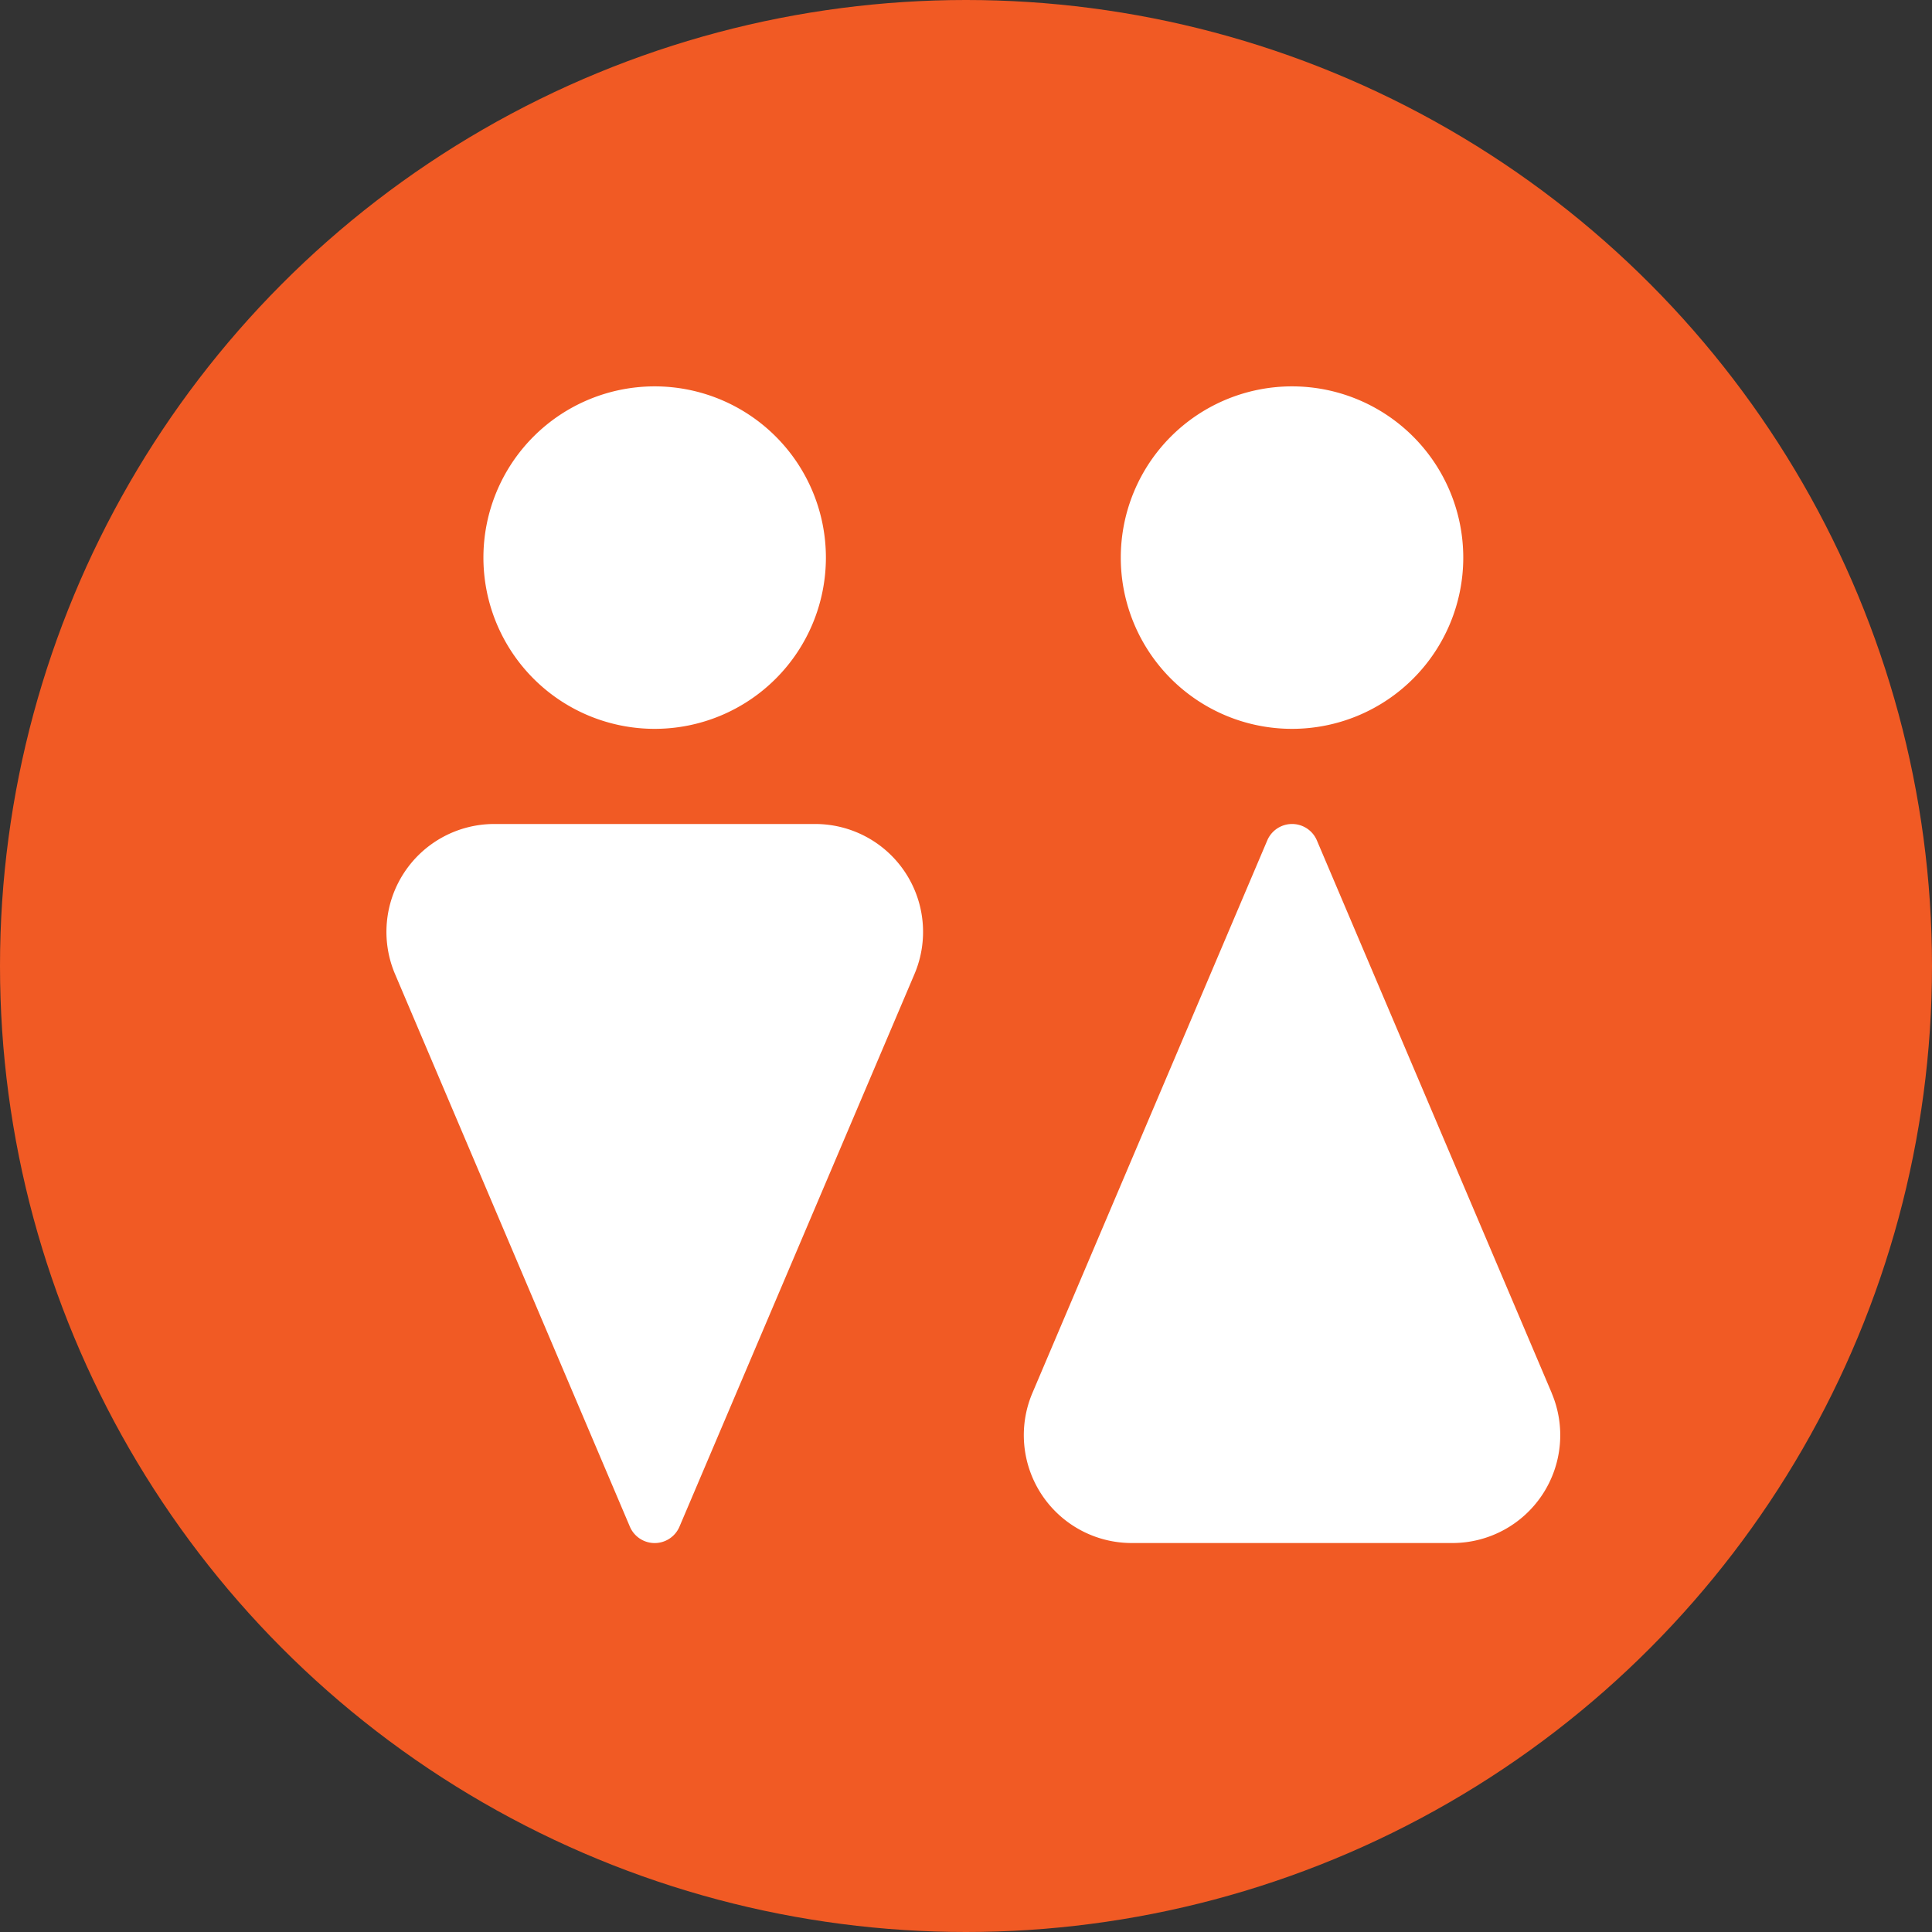
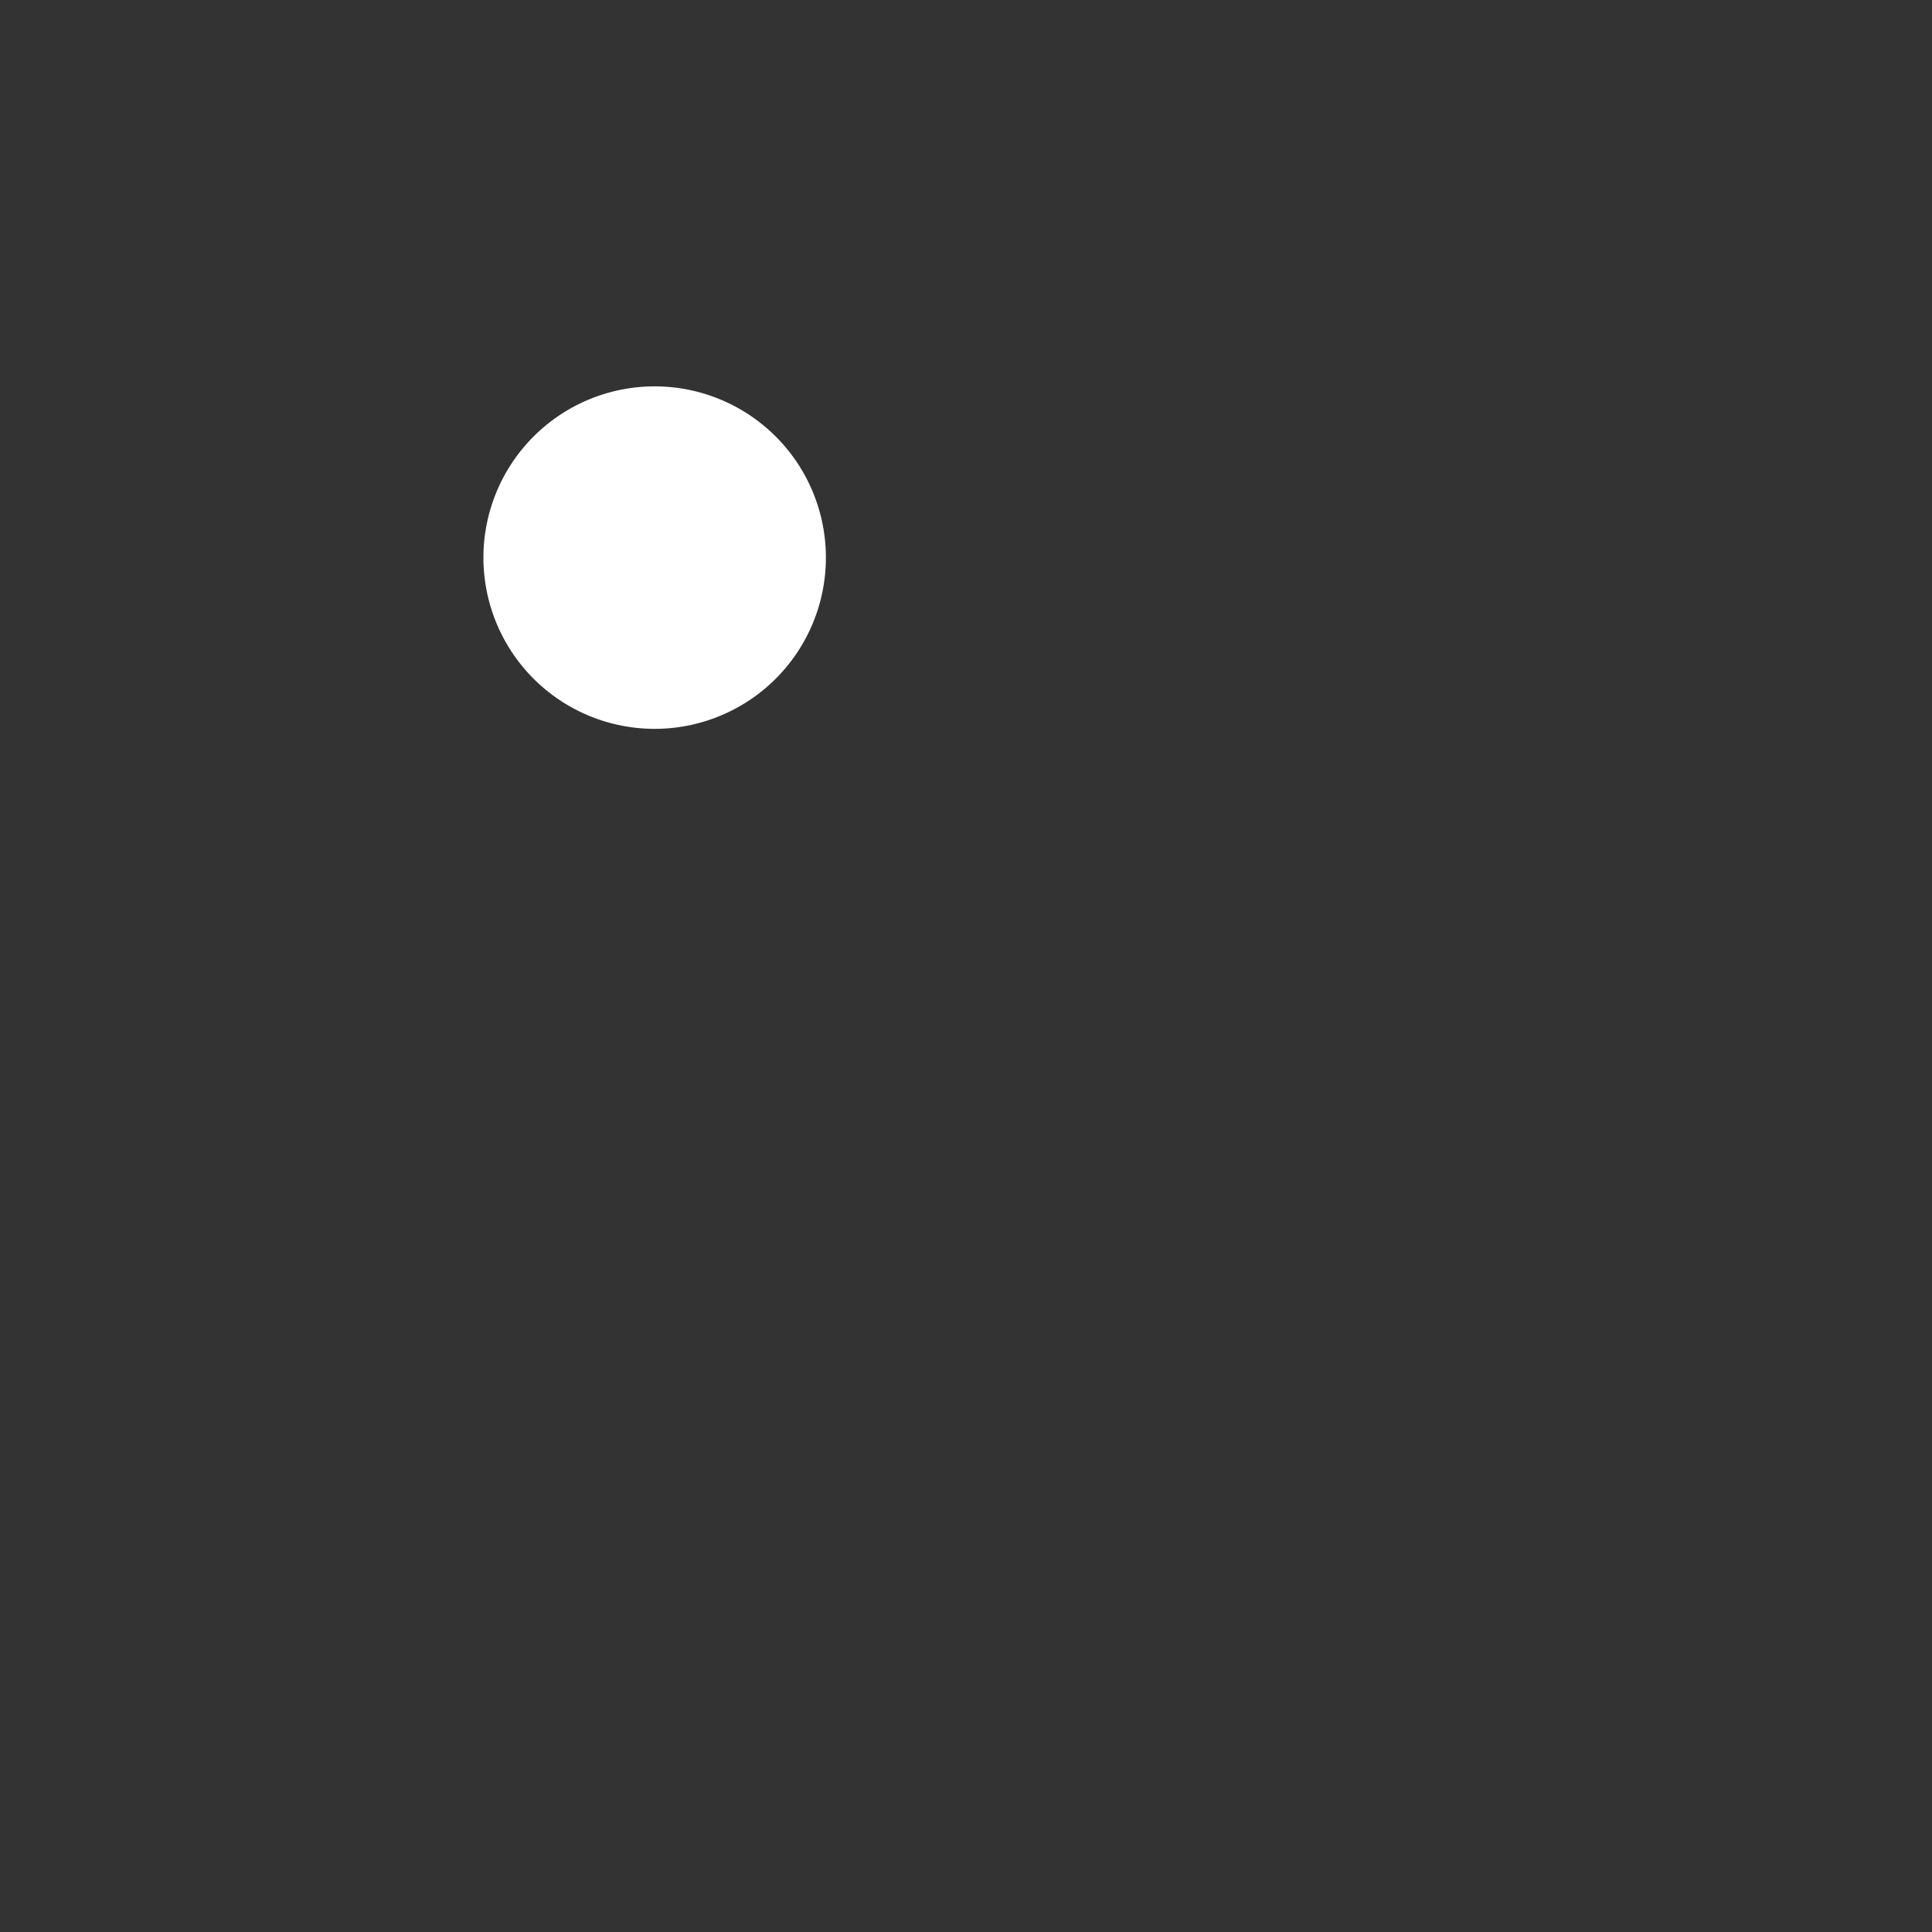
<svg xmlns="http://www.w3.org/2000/svg" width="60" height="60" viewBox="0 0 60 60">
  <rect x="0" y="0" width="60" height="60" fill="#333333" stroke="none" />
  <g transform="translate(-5502 378)">
    <g transform="translate(5306 -1163)">
-       <circle cx="30" cy="30" r="30" transform="translate(196 785)" fill="#f15a24" />
-     </g>
+       </g>
    <g transform="translate(5514 -369.759)">
-       <path d="M325.628,14.394a5.318,5.318,0,1,0-5.318-5.318A5.317,5.317,0,0,0,325.628,14.394Z" transform="translate(-297.503)" fill="#fff" />
      <path d="M47.633,14.394a5.318,5.318,0,1,0-5.318-5.318A5.318,5.318,0,0,0,47.633,14.394Z" transform="translate(-39.302)" fill="#fff" />
-       <path d="M294.385,212.289l-7.293-17.161a.837.837,0,0,0-1.541,0l-7.294,17.161a3.35,3.35,0,0,0,3.083,4.659H291.3a3.349,3.349,0,0,0,3.083-4.659Z" transform="translate(-258.195 -177.269)" fill="#fff" />
-       <path d="M13.313,194.619H3.35a3.35,3.35,0,0,0-3.082,4.66L7.561,216.44a.837.837,0,0,0,1.541,0L16.4,199.279a3.35,3.35,0,0,0-3.083-4.66Z" transform="translate(0 -177.27)" fill="#fff" />
    </g>
  </g>
</svg>